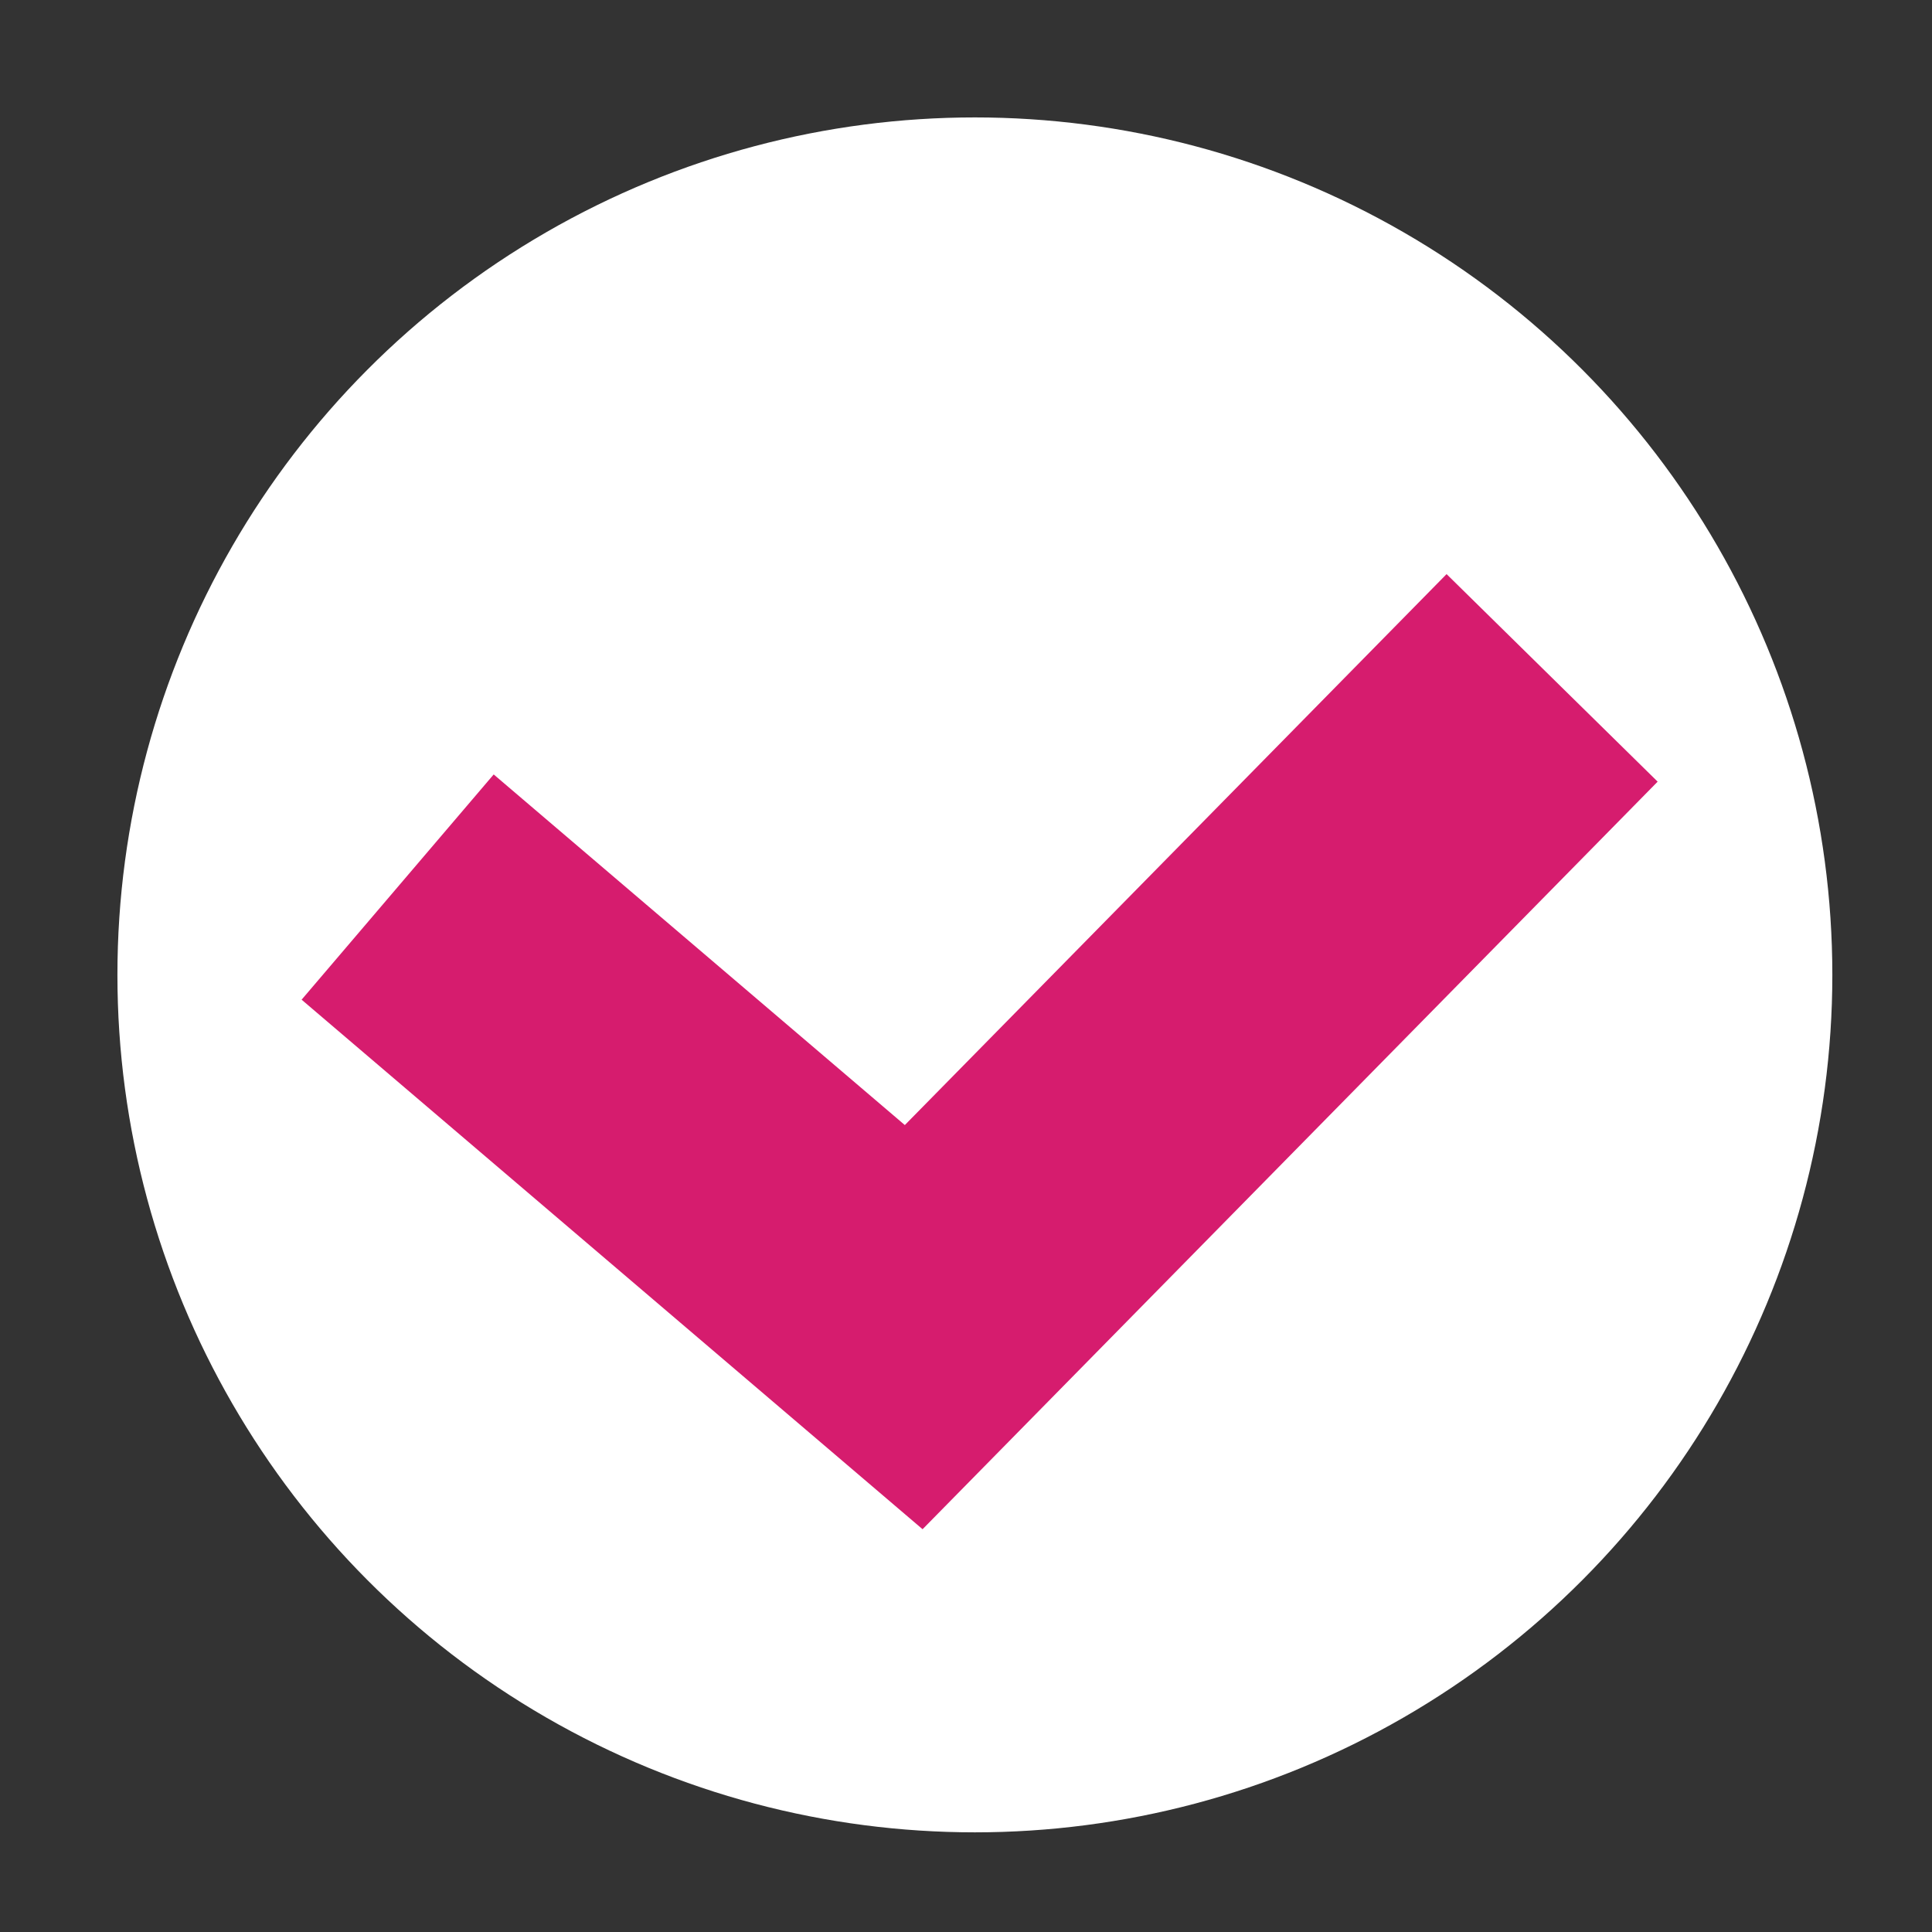
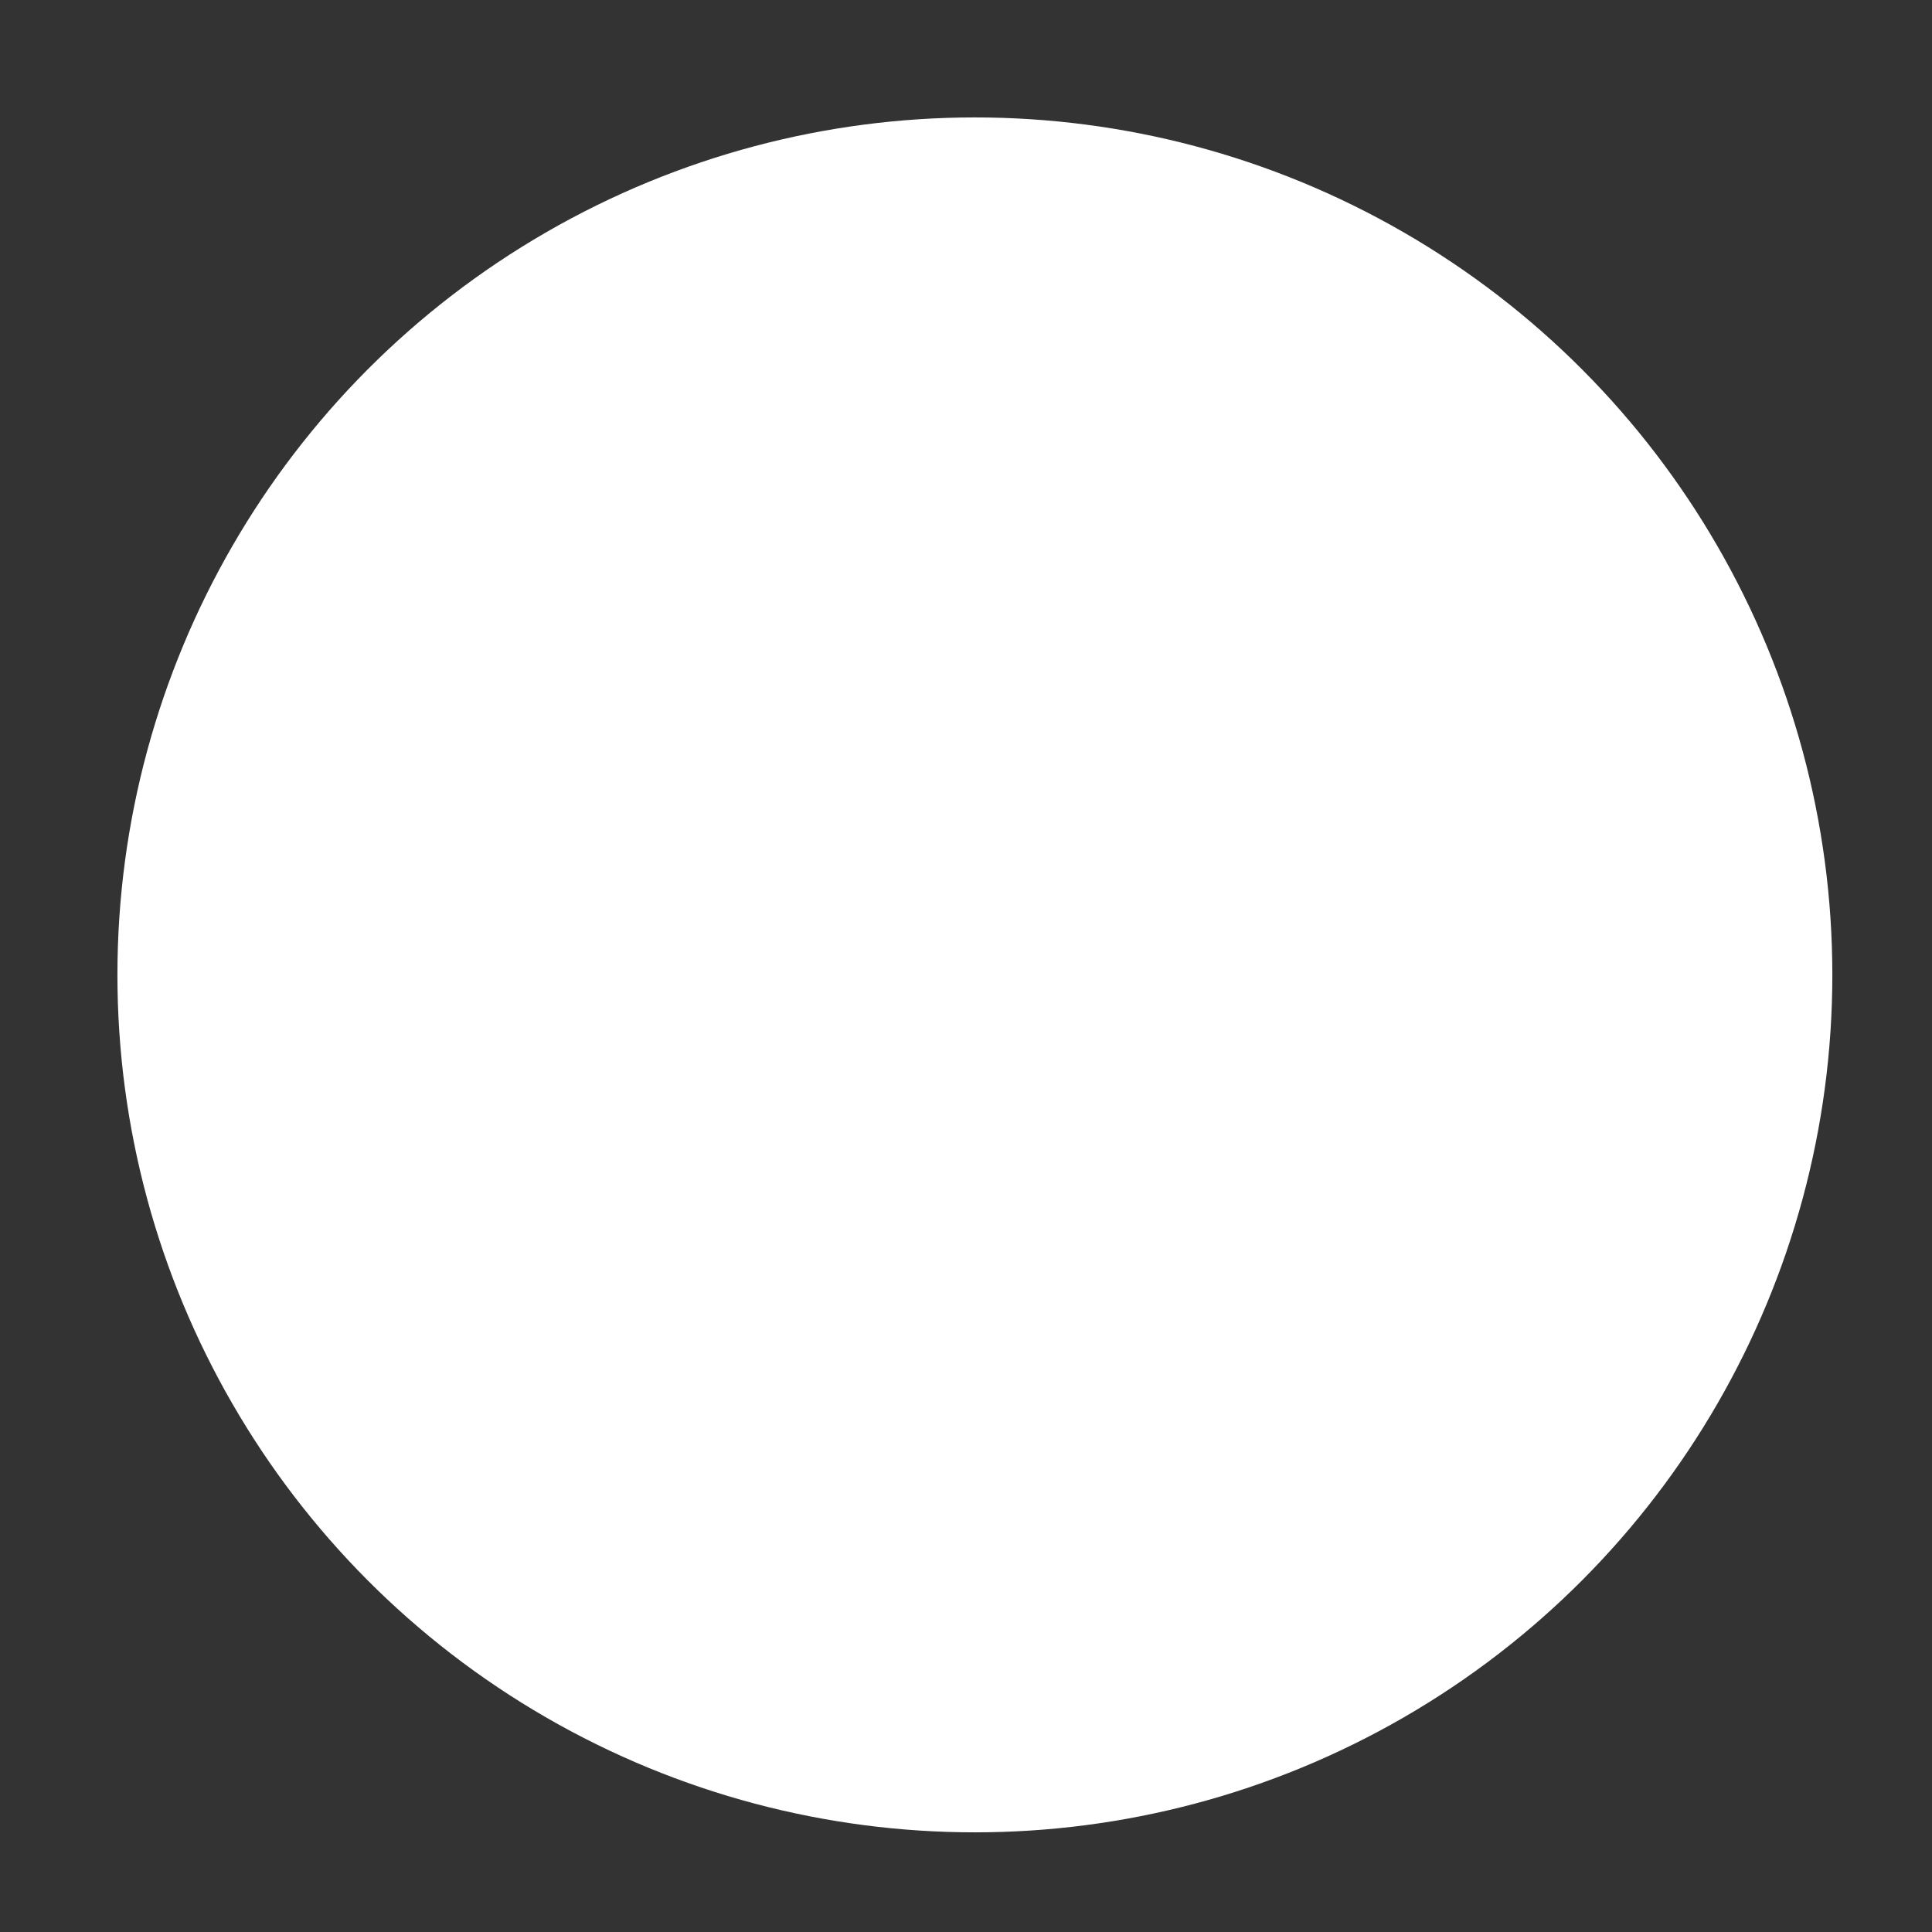
<svg xmlns="http://www.w3.org/2000/svg" id="レイヤー_1" data-name="レイヤー 1" viewBox="0 0 19.58 19.58">
  <rect x="0" y="0" width="19.58" height="19.58" fill="#333333" stroke="none" />
  <defs>
    <style>.cls-1{fill:#fff;}.cls-2{fill:none;stroke:#d61c6e;stroke-miterlimit:10;stroke-width:3px;}</style>
  </defs>
  <circle class="cls-1" cx="9.88" cy="9.88" r="8.69" />
-   <polyline class="cls-2" points="4.03 8.99 9.26 13.45 15.73 6.87" />
</svg>